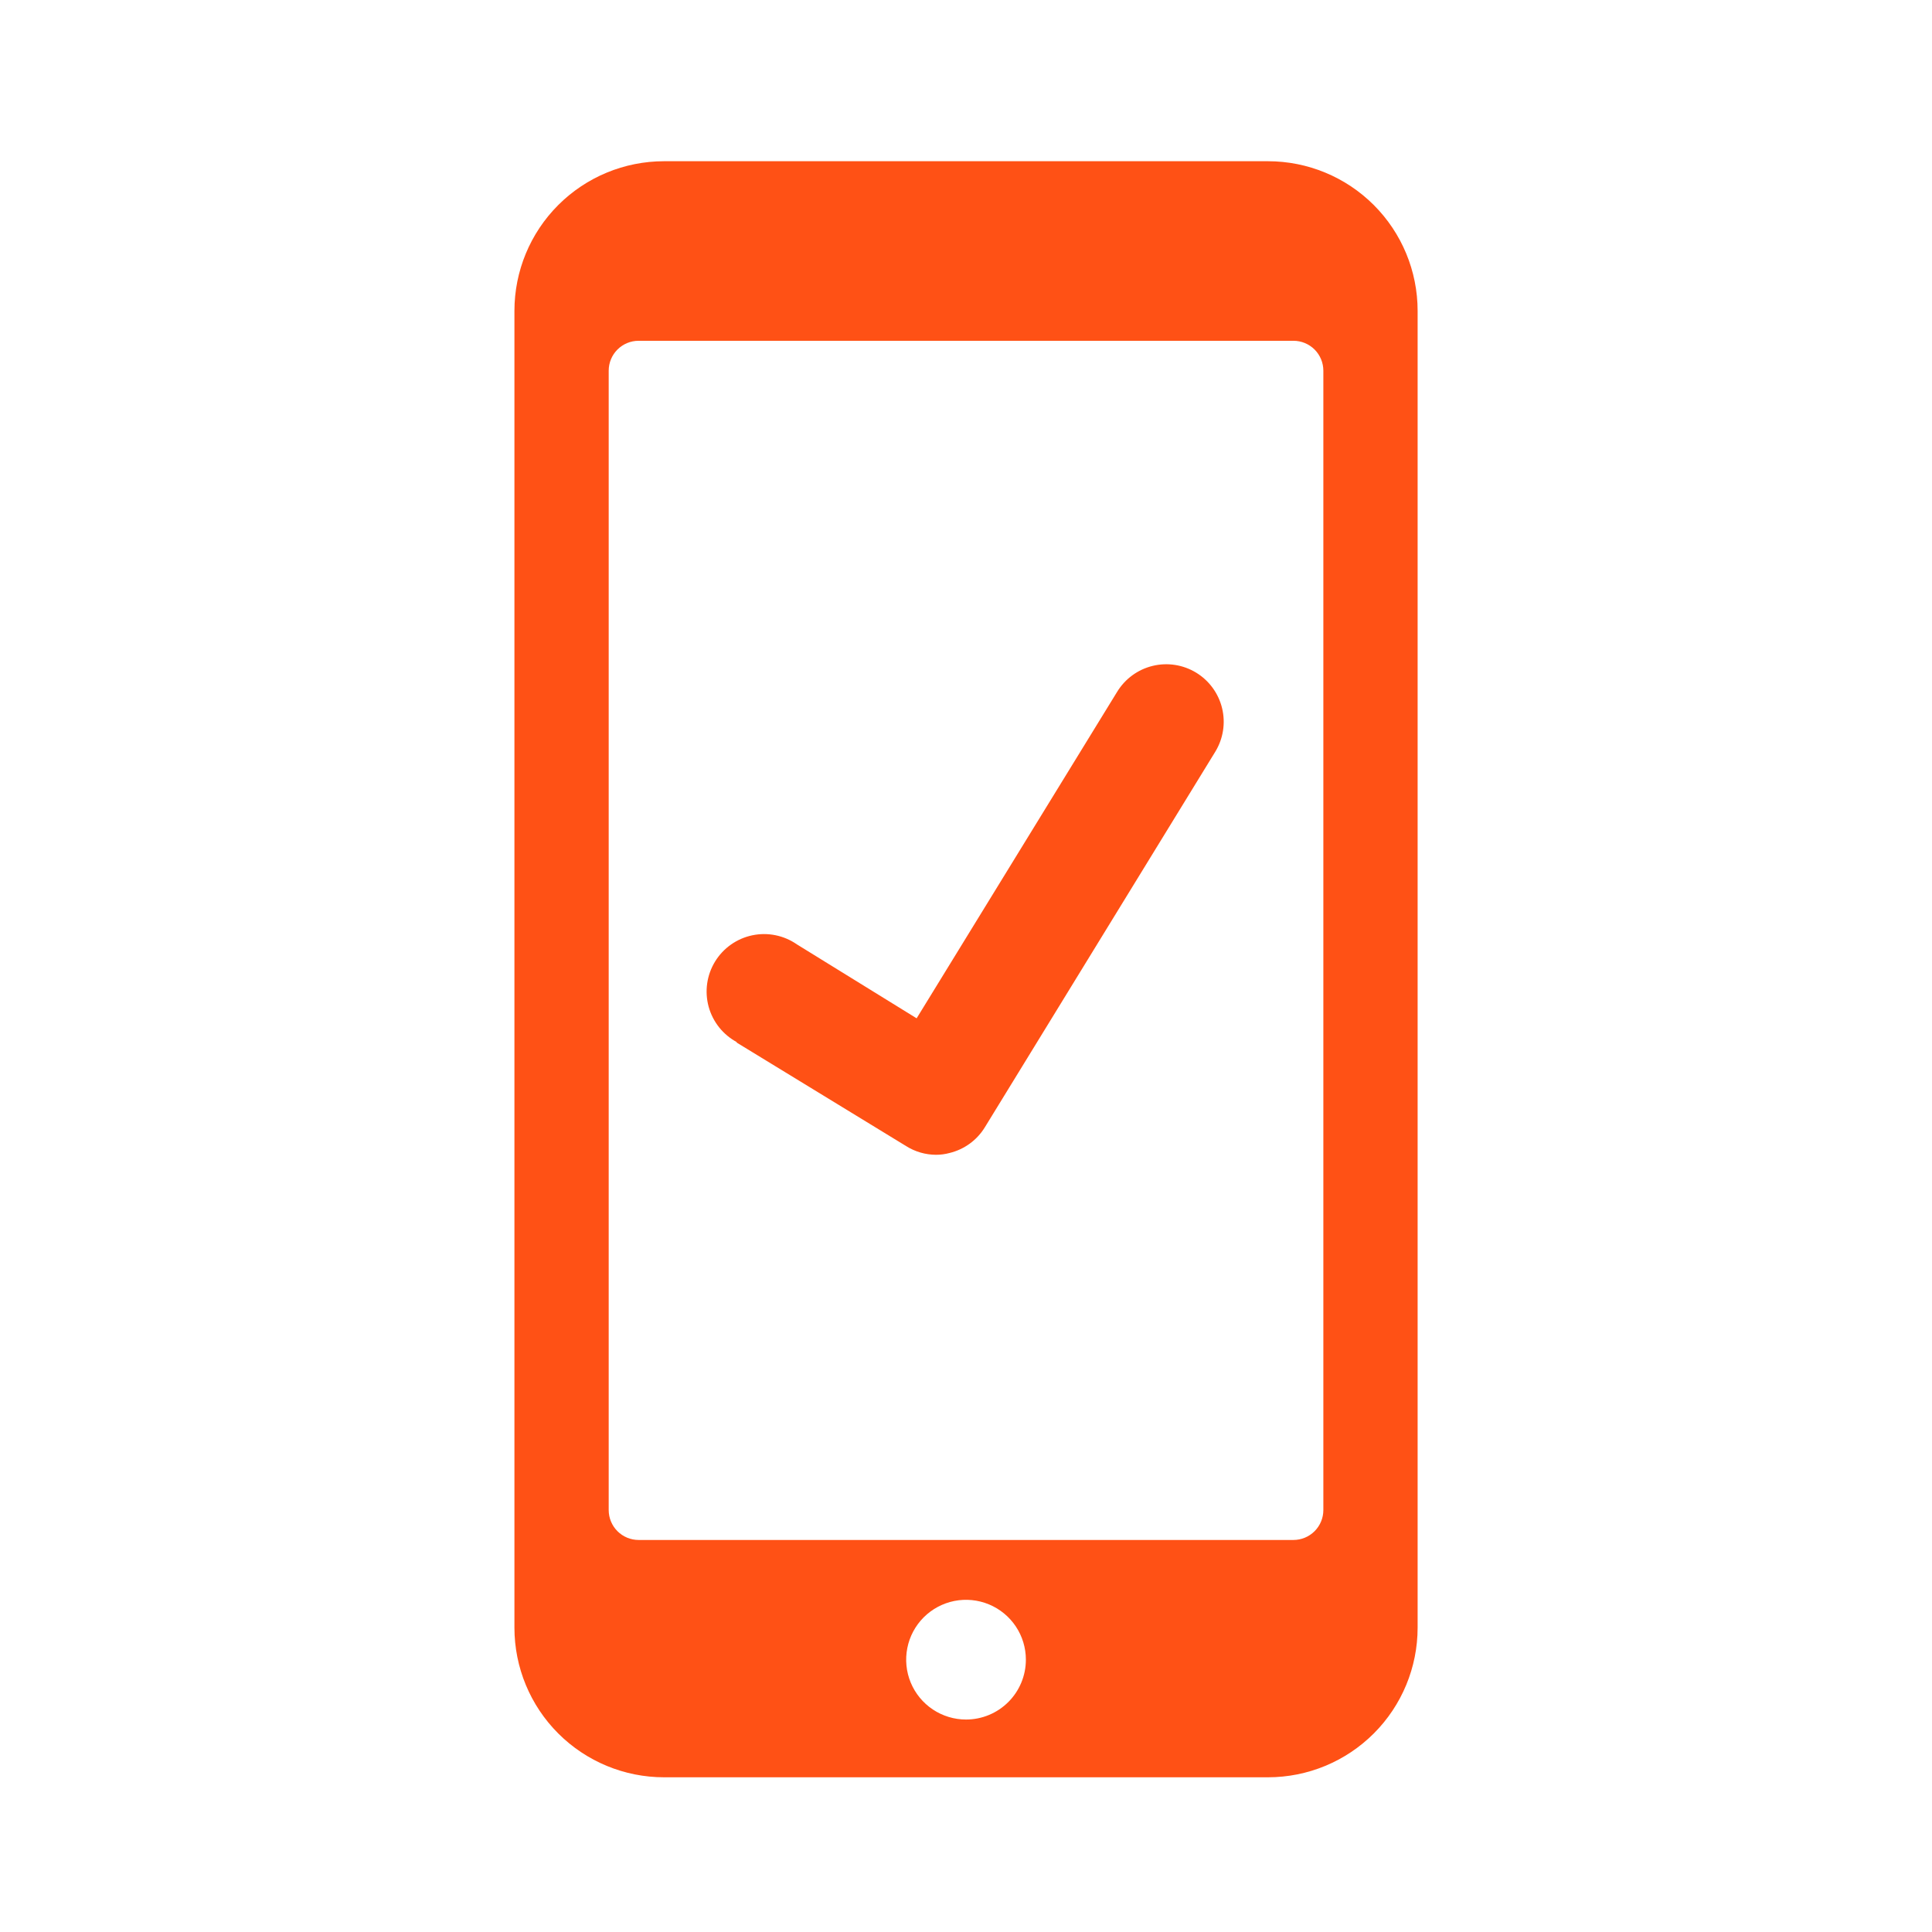
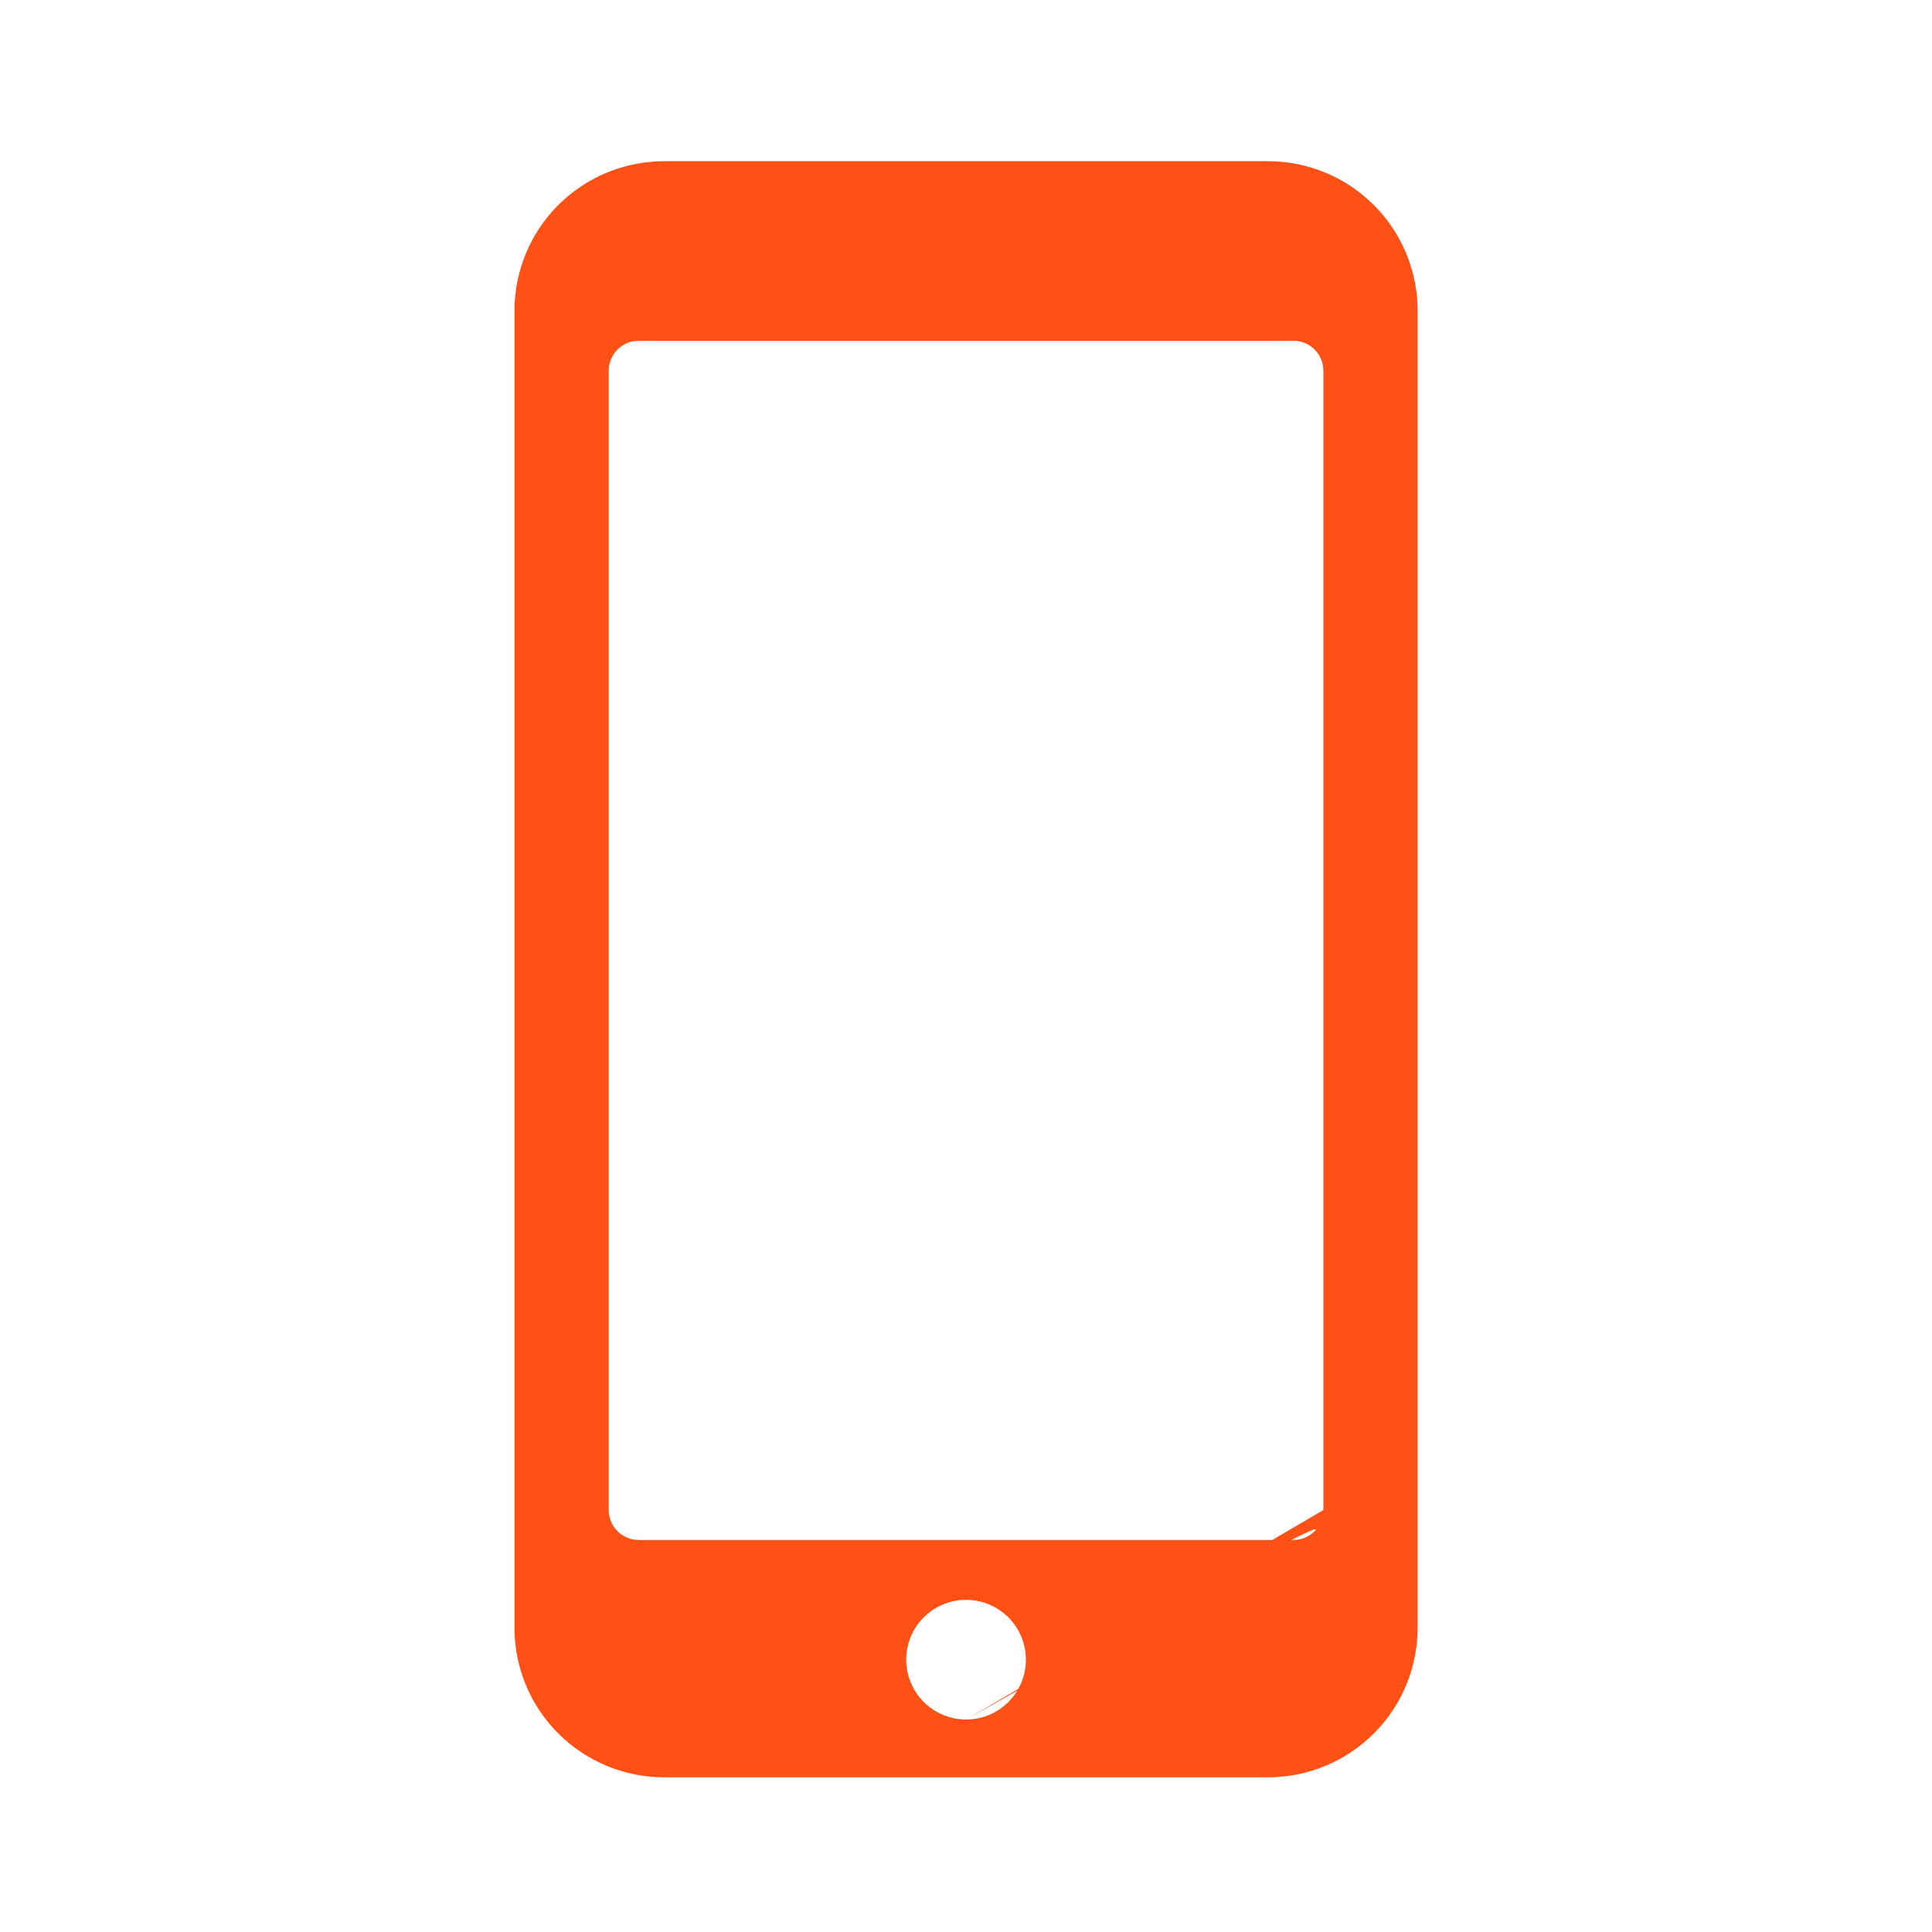
<svg xmlns="http://www.w3.org/2000/svg" width="116" height="116" viewBox="0 0 116 116" fill="none">
  <g id="mobilecheckin-orange 1">
-     <path id="Vector" d="M76.132 9.68H39.871C37.488 9.68 35.203 10.626 33.518 12.311C31.833 13.996 30.887 16.281 30.887 18.664V97.727C30.887 100.109 31.833 102.395 33.518 104.079C35.203 105.764 37.488 106.711 39.871 106.711H76.132C78.515 106.711 80.8 105.764 82.485 104.079C84.17 102.395 85.116 100.109 85.116 97.727V18.664C85.116 16.281 84.17 13.996 82.485 12.311C80.8 10.626 78.515 9.68 76.132 9.68ZM58.002 103.243C57.291 103.243 56.596 103.032 56.005 102.637C55.414 102.242 54.953 101.681 54.681 101.024C54.409 100.368 54.338 99.645 54.477 98.948C54.615 98.251 54.958 97.611 55.46 97.108C55.963 96.606 56.603 96.263 57.3 96.124C57.998 95.986 58.72 96.057 59.377 96.329C60.033 96.601 60.595 97.062 60.99 97.653C61.385 98.244 61.595 98.938 61.595 99.649C61.595 100.602 61.217 101.516 60.543 102.19C59.869 102.864 58.955 103.243 58.002 103.243ZM79.456 90.665C79.456 91.141 79.267 91.598 78.93 91.935C78.593 92.272 78.136 92.462 77.659 92.462H38.344C37.867 92.462 37.41 92.272 37.073 91.935C36.736 91.598 36.547 91.141 36.547 90.665V22.258C36.547 21.781 36.736 21.324 37.073 20.987C37.41 20.65 37.867 20.461 38.344 20.461H77.659C78.136 20.461 78.593 20.65 78.93 20.987C79.267 21.324 79.456 21.781 79.456 22.258V90.665Z" fill="#FF5115" />
-     <path id="Vector_2" d="M44.201 62.579L54.407 68.814C54.945 69.153 55.568 69.334 56.204 69.335C56.477 69.335 56.749 69.298 57.013 69.227C57.896 69.013 58.659 68.458 59.133 67.682L72.969 45.131C73.445 44.35 73.592 43.411 73.376 42.521C73.161 41.632 72.6 40.864 71.819 40.387C71.037 39.911 70.099 39.764 69.209 39.98C68.319 40.196 67.552 40.756 67.075 41.537L55.036 61.141L47.849 56.703C47.463 56.434 47.026 56.247 46.565 56.153C46.104 56.059 45.629 56.06 45.168 56.157C44.708 56.253 44.272 56.443 43.888 56.714C43.503 56.985 43.178 57.332 42.933 57.733C42.687 58.135 42.526 58.582 42.46 59.048C42.394 59.513 42.424 59.988 42.547 60.442C42.671 60.895 42.887 61.319 43.18 61.687C43.474 62.054 43.84 62.358 44.255 62.579H44.201Z" fill="#FF5115" />
+     <path id="Vector" d="M76.132 9.68H39.871C37.488 9.68 35.203 10.626 33.518 12.311C31.833 13.996 30.887 16.281 30.887 18.664V97.727C30.887 100.109 31.833 102.395 33.518 104.079C35.203 105.764 37.488 106.711 39.871 106.711H76.132C78.515 106.711 80.8 105.764 82.485 104.079C84.17 102.395 85.116 100.109 85.116 97.727V18.664C85.116 16.281 84.17 13.996 82.485 12.311C80.8 10.626 78.515 9.68 76.132 9.68ZM58.002 103.243C57.291 103.243 56.596 103.032 56.005 102.637C55.414 102.242 54.953 101.681 54.681 101.024C54.409 100.368 54.338 99.645 54.477 98.948C54.615 98.251 54.958 97.611 55.46 97.108C55.963 96.606 56.603 96.263 57.3 96.124C57.998 95.986 58.72 96.057 59.377 96.329C60.033 96.601 60.595 97.062 60.99 97.653C61.385 98.244 61.595 98.938 61.595 99.649C61.595 100.602 61.217 101.516 60.543 102.19C59.869 102.864 58.955 103.243 58.002 103.243ZC79.456 91.141 79.267 91.598 78.93 91.935C78.593 92.272 78.136 92.462 77.659 92.462H38.344C37.867 92.462 37.41 92.272 37.073 91.935C36.736 91.598 36.547 91.141 36.547 90.665V22.258C36.547 21.781 36.736 21.324 37.073 20.987C37.41 20.65 37.867 20.461 38.344 20.461H77.659C78.136 20.461 78.593 20.65 78.93 20.987C79.267 21.324 79.456 21.781 79.456 22.258V90.665Z" fill="#FF5115" />
  </g>
</svg>